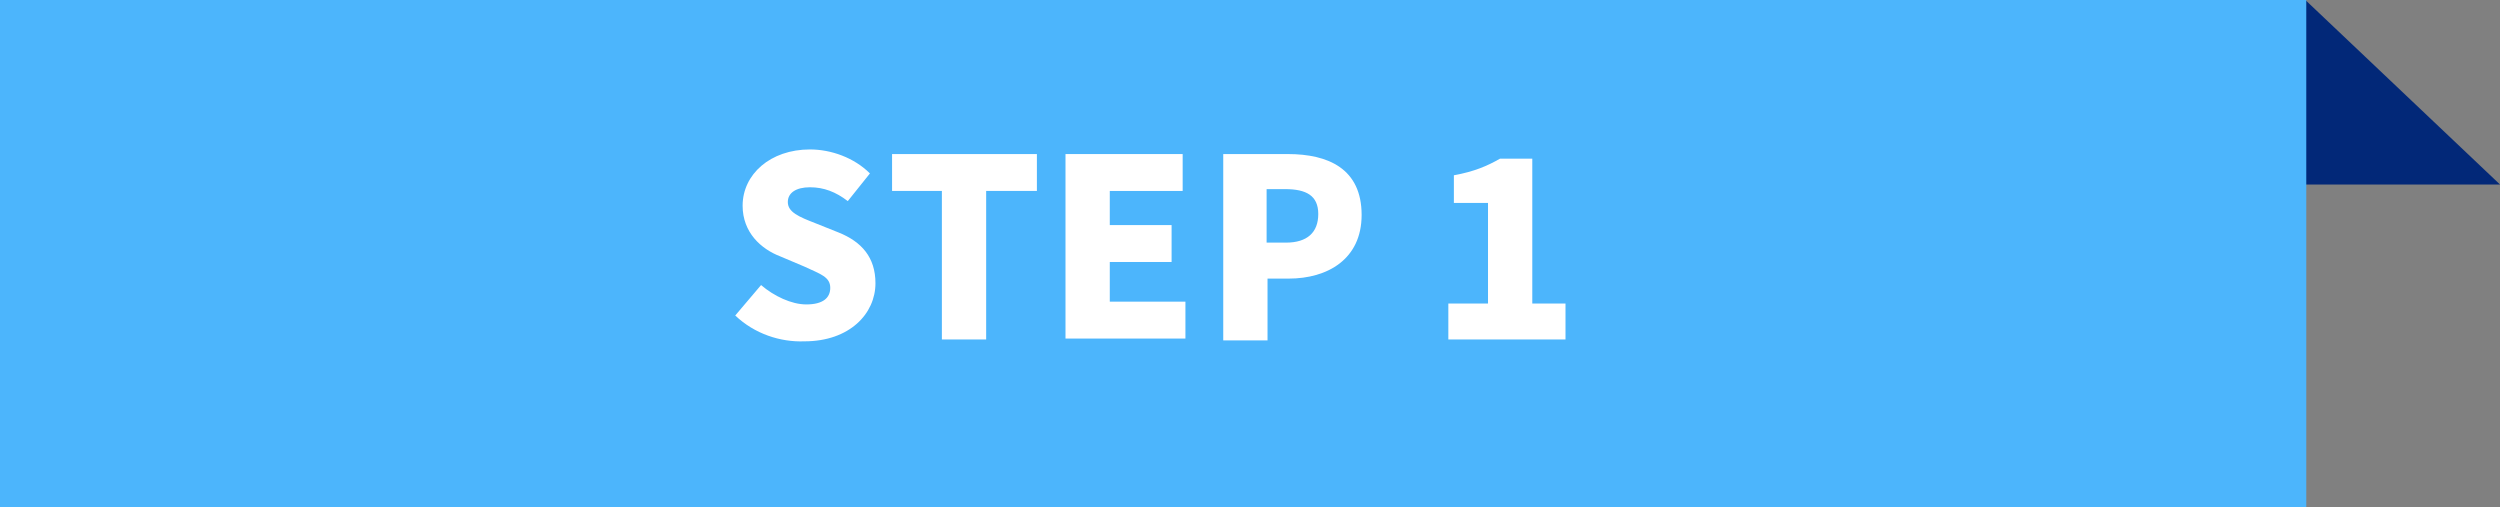
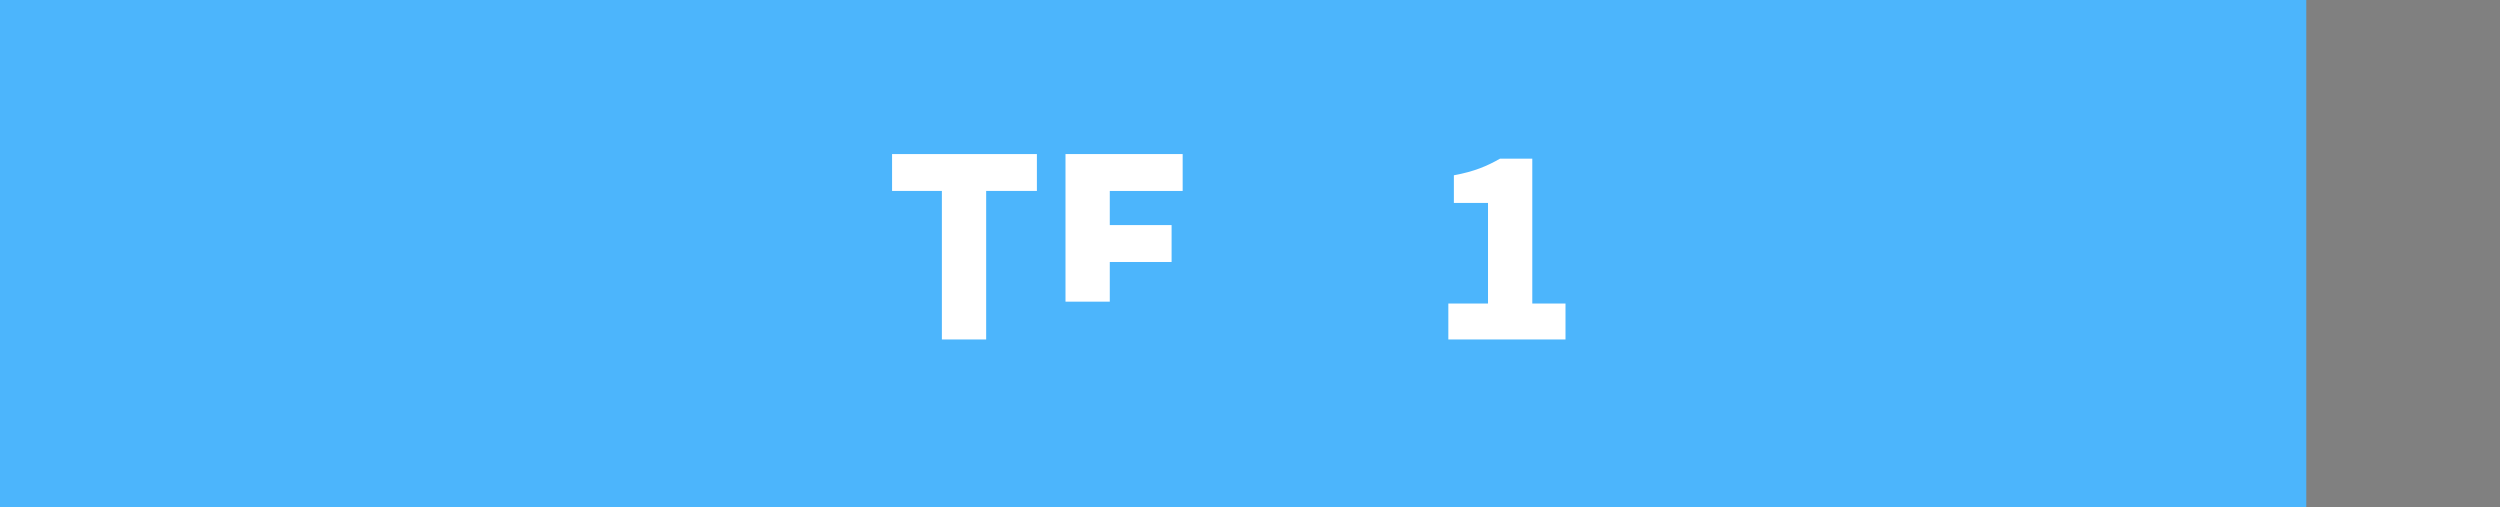
<svg xmlns="http://www.w3.org/2000/svg" version="1.1" id="レイヤー_1" x="0px" y="0px" width="271px" height="55px" viewBox="0 0 271 55" style="enable-background:new 0 0 271 55;" xml:space="preserve">
  <rect x="0" y="0" width="271" height="55" fill="#808080" stroke="none" />
  <style type="text/css">
	.st0{fill:#022878;}
	.st1{fill:#4CB5FC;}
	.st2{fill:#FFFFFF;}
</style>
  <g>
-     <polygon class="st0" points="271,20 21.1,20 0,0 249.9,0  " />
    <rect class="st1" width="250" height="55" />
  </g>
  <g>
    <g>
-       <path class="st2" d="M79.7,34.2l2.8-3.3c1.4,1.2,3.3,2.1,4.9,2.1c1.8,0,2.6-0.7,2.6-1.8c0-1.2-1.1-1.5-2.8-2.3l-2.6-1.1    c-2.1-0.8-4.1-2.6-4.1-5.5c0-3.4,3-6.1,7.3-6.1c2.3,0,4.8,0.9,6.5,2.6l-2.4,3c-1.3-1-2.6-1.5-4.1-1.5c-1.5,0-2.4,0.6-2.4,1.6    c0,1.1,1.2,1.6,3,2.3l2.5,1c2.5,1,4,2.7,4,5.5c0,3.3-2.8,6.3-7.7,6.3C84.6,37.1,81.8,36.2,79.7,34.2z" />
      <path class="st2" d="M102.1,20.7h-5.4v-4h15.7v4h-5.5v16.1h-4.8V20.7z" />
-       <path class="st2" d="M115.5,16.7h12.7v4h-7.9v3.7h6.7v4h-6.7v4.3h8.2v4h-13V16.7z" />
-       <path class="st2" d="M132.5,16.7h7.1c4.4,0,8,1.6,8,6.6c0,4.8-3.7,6.9-7.9,6.9h-2.3v6.7h-4.8V16.7z M139.4,26.3    c2.3,0,3.5-1.1,3.5-3.1c0-2-1.3-2.7-3.6-2.7h-2v5.8H139.4z" />
+       <path class="st2" d="M115.5,16.7h12.7v4h-7.9v3.7h6.7v4h-6.7v4.3h8.2h-13V16.7z" />
      <path class="st2" d="M157,32.9h4.3V22h-3.7v-3c2.2-0.4,3.6-1,5-1.8h3.5v15.7h3.6v3.9H157V32.9z" />
    </g>
  </g>
</svg>